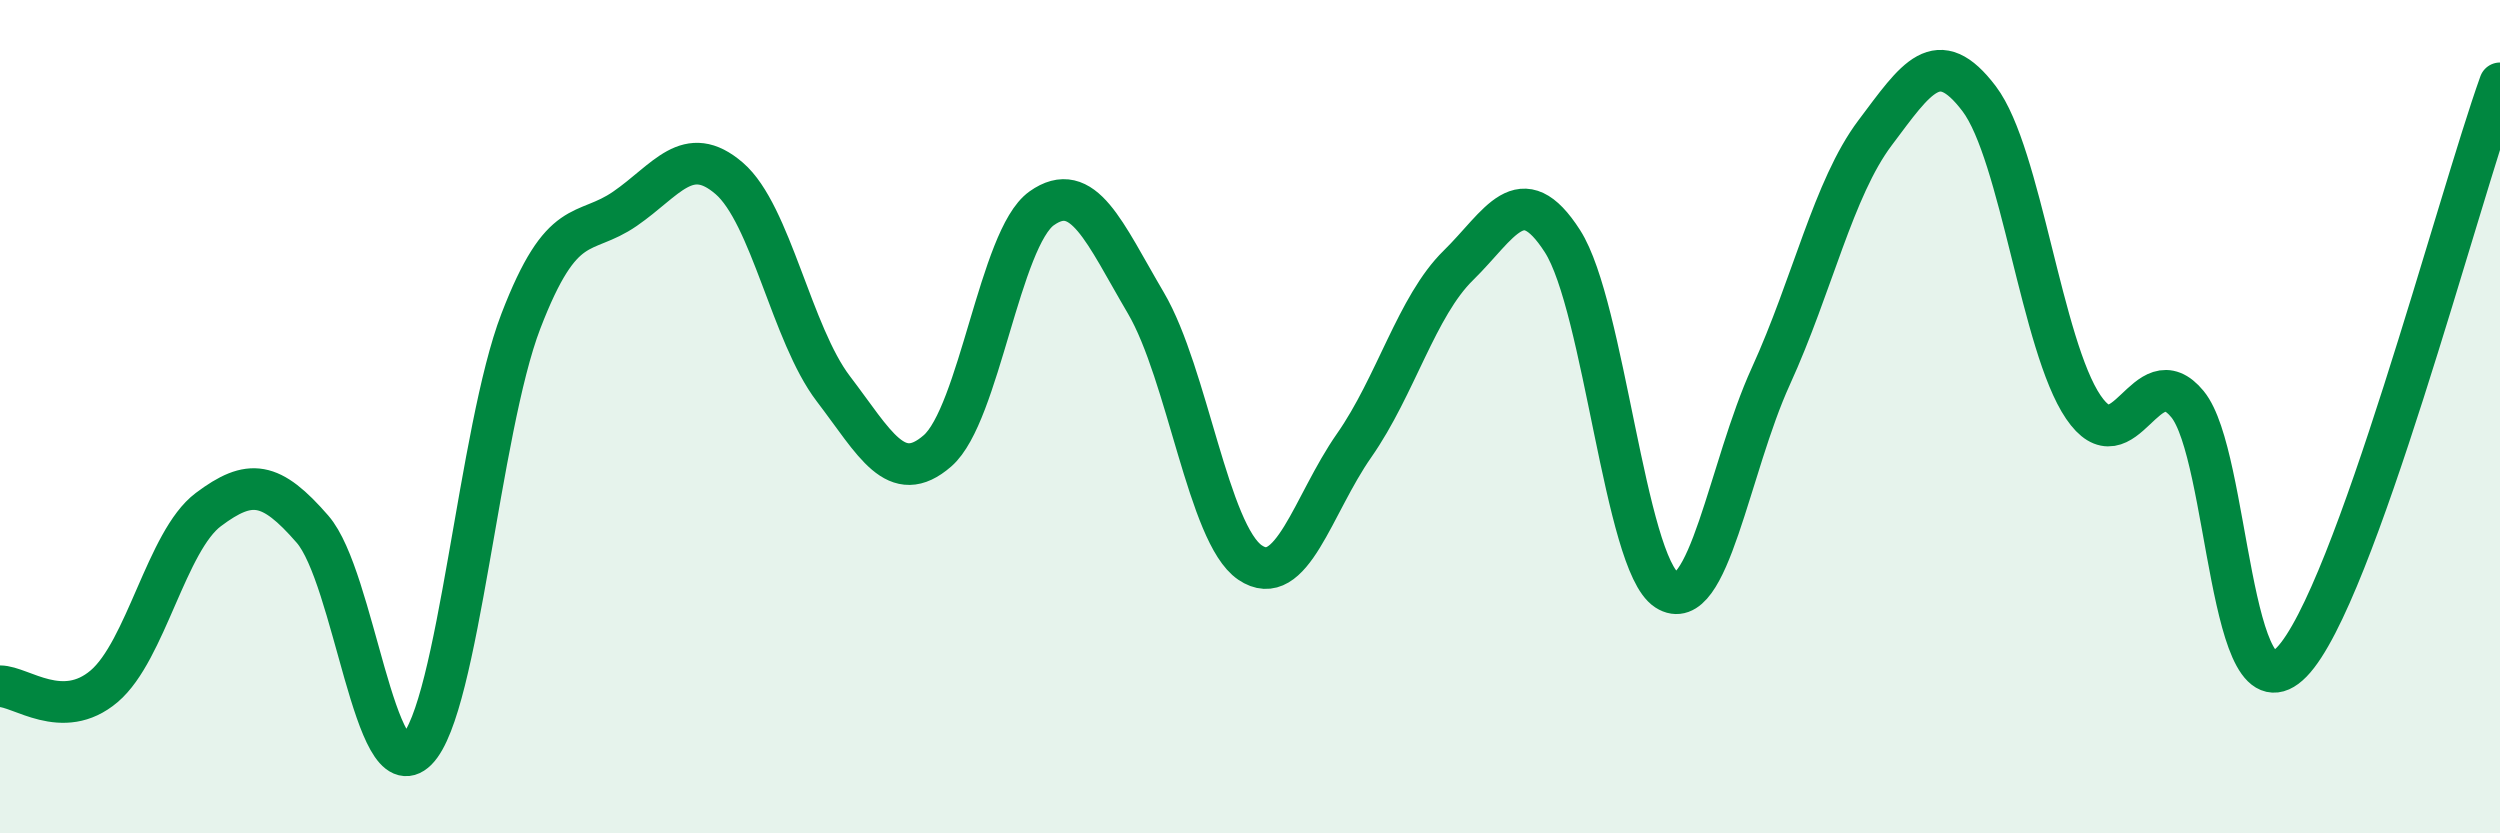
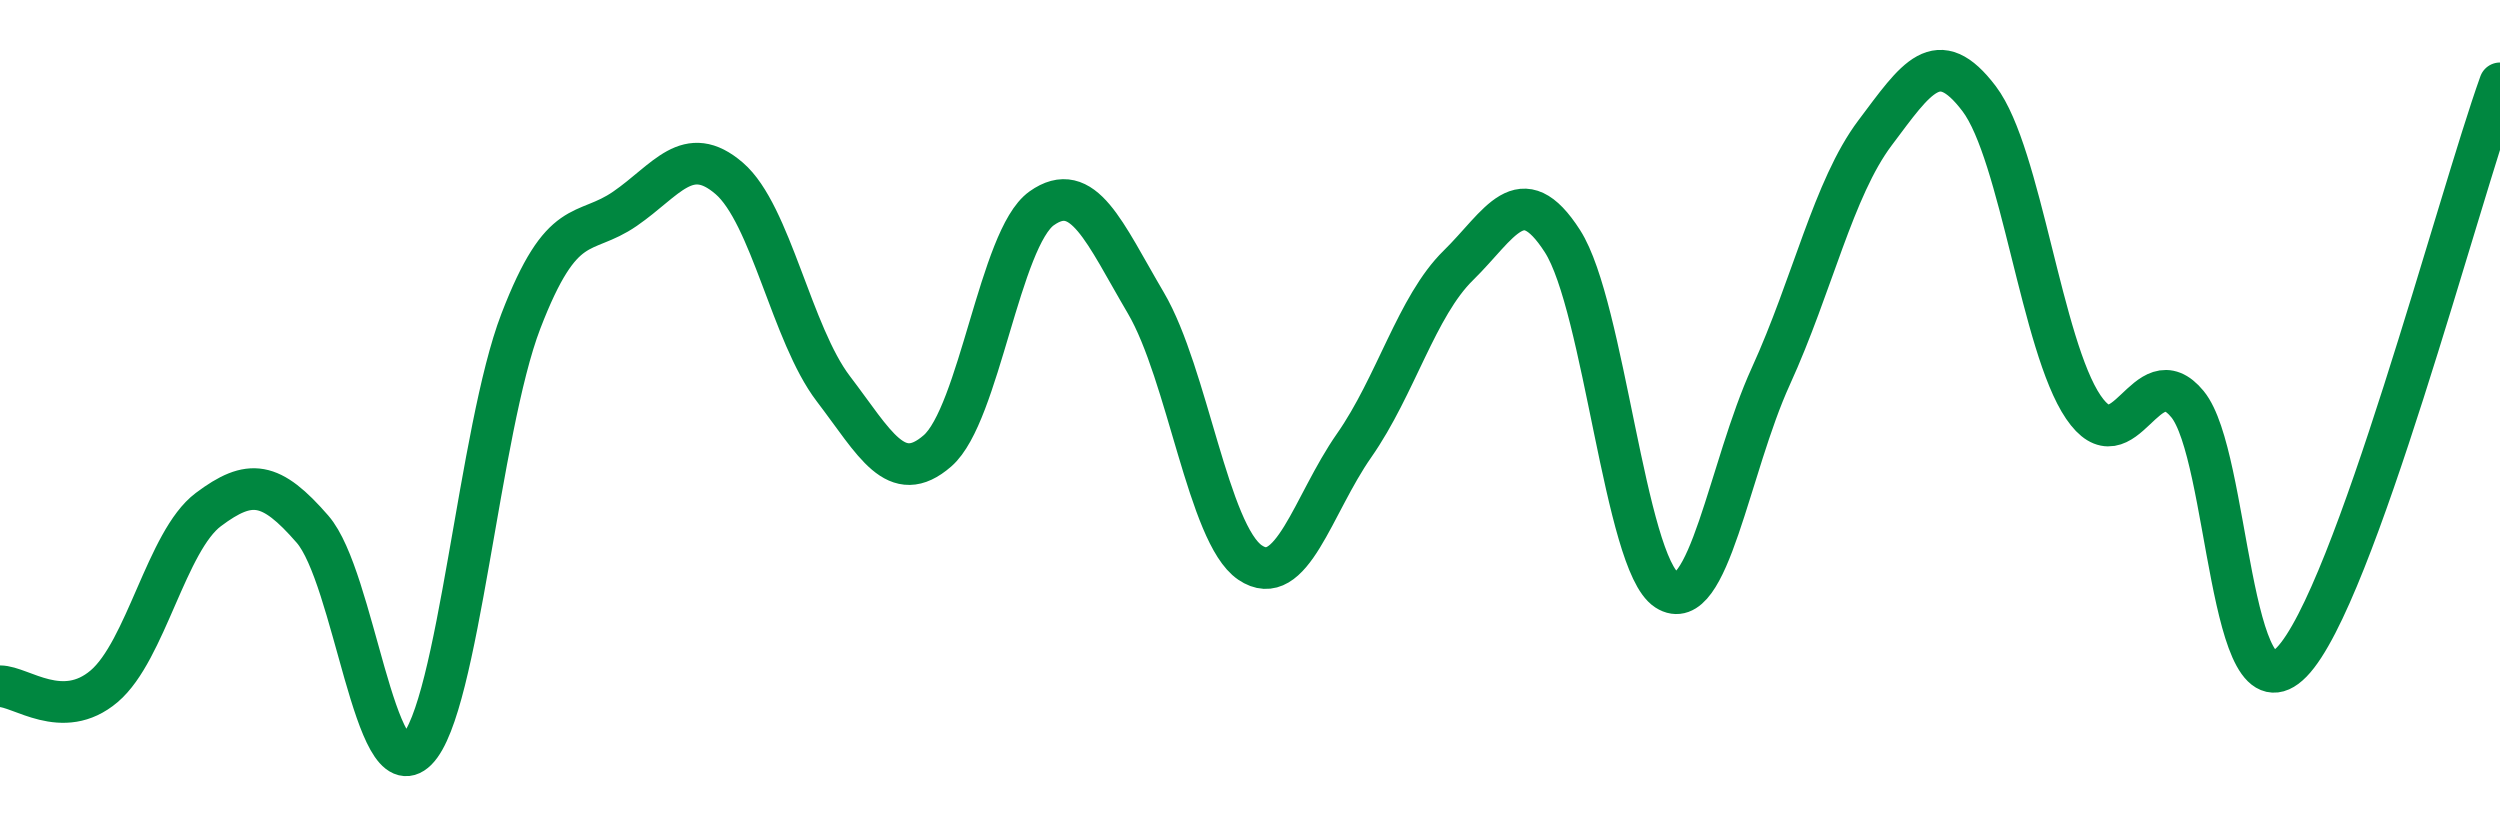
<svg xmlns="http://www.w3.org/2000/svg" width="60" height="20" viewBox="0 0 60 20">
-   <path d="M 0,16.47 C 0.5,16.47 1.5,17.32 2.5,16.47 C 3.5,15.62 4,12.98 5,12.23 C 6,11.48 6.5,11.55 7.5,12.7 C 8.5,13.85 9,19 10,18 C 11,17 11.5,10.31 12.5,7.71 C 13.5,5.11 14,5.7 15,5.01 C 16,4.32 16.5,3.42 17.5,4.28 C 18.5,5.14 19,8.02 20,9.33 C 21,10.64 21.5,11.69 22.5,10.82 C 23.5,9.95 24,5.71 25,5 C 26,4.29 26.5,5.57 27.5,7.27 C 28.5,8.97 29,12.82 30,13.5 C 31,14.18 31.5,12.12 32.5,10.69 C 33.5,9.26 34,7.35 35,6.37 C 36,5.39 36.5,4.23 37.5,5.79 C 38.5,7.35 39,13.51 40,14.16 C 41,14.81 41.5,11.22 42.5,9.03 C 43.5,6.84 44,4.52 45,3.19 C 46,1.86 46.5,1.05 47.5,2.37 C 48.5,3.69 49,8.3 50,9.77 C 51,11.24 51.5,8.48 52.5,9.7 C 53.5,10.92 53.5,17.43 55,15.89 C 56.5,14.35 59,4.78 60,2L60 20L0 20Z" fill="#008740" opacity="0.1" stroke-linecap="round" stroke-linejoin="round" />
  <path d="M 0,16.47 C 0.5,16.47 1.5,17.32 2.5,16.47 C 3.5,15.62 4,12.98 5,12.23 C 6,11.48 6.5,11.55 7.5,12.7 C 8.5,13.85 9,19 10,18 C 11,17 11.5,10.31 12.5,7.71 C 13.5,5.11 14,5.7 15,5.01 C 16,4.32 16.5,3.42 17.5,4.28 C 18.5,5.14 19,8.02 20,9.33 C 21,10.64 21.5,11.69 22.5,10.82 C 23.5,9.95 24,5.71 25,5 C 26,4.29 26.5,5.57 27.5,7.27 C 28.5,8.97 29,12.82 30,13.5 C 31,14.18 31.5,12.12 32.5,10.69 C 33.5,9.26 34,7.35 35,6.37 C 36,5.39 36.5,4.23 37.5,5.79 C 38.5,7.35 39,13.51 40,14.16 C 41,14.81 41.5,11.22 42.5,9.03 C 43.5,6.84 44,4.52 45,3.19 C 46,1.86 46.5,1.05 47.5,2.37 C 48.5,3.69 49,8.3 50,9.77 C 51,11.24 51.5,8.48 52.5,9.7 C 53.5,10.92 53.5,17.43 55,15.89 C 56.5,14.35 59,4.78 60,2" stroke="#008740" stroke-width="1" fill="none" stroke-linecap="round" stroke-linejoin="round" />
</svg>